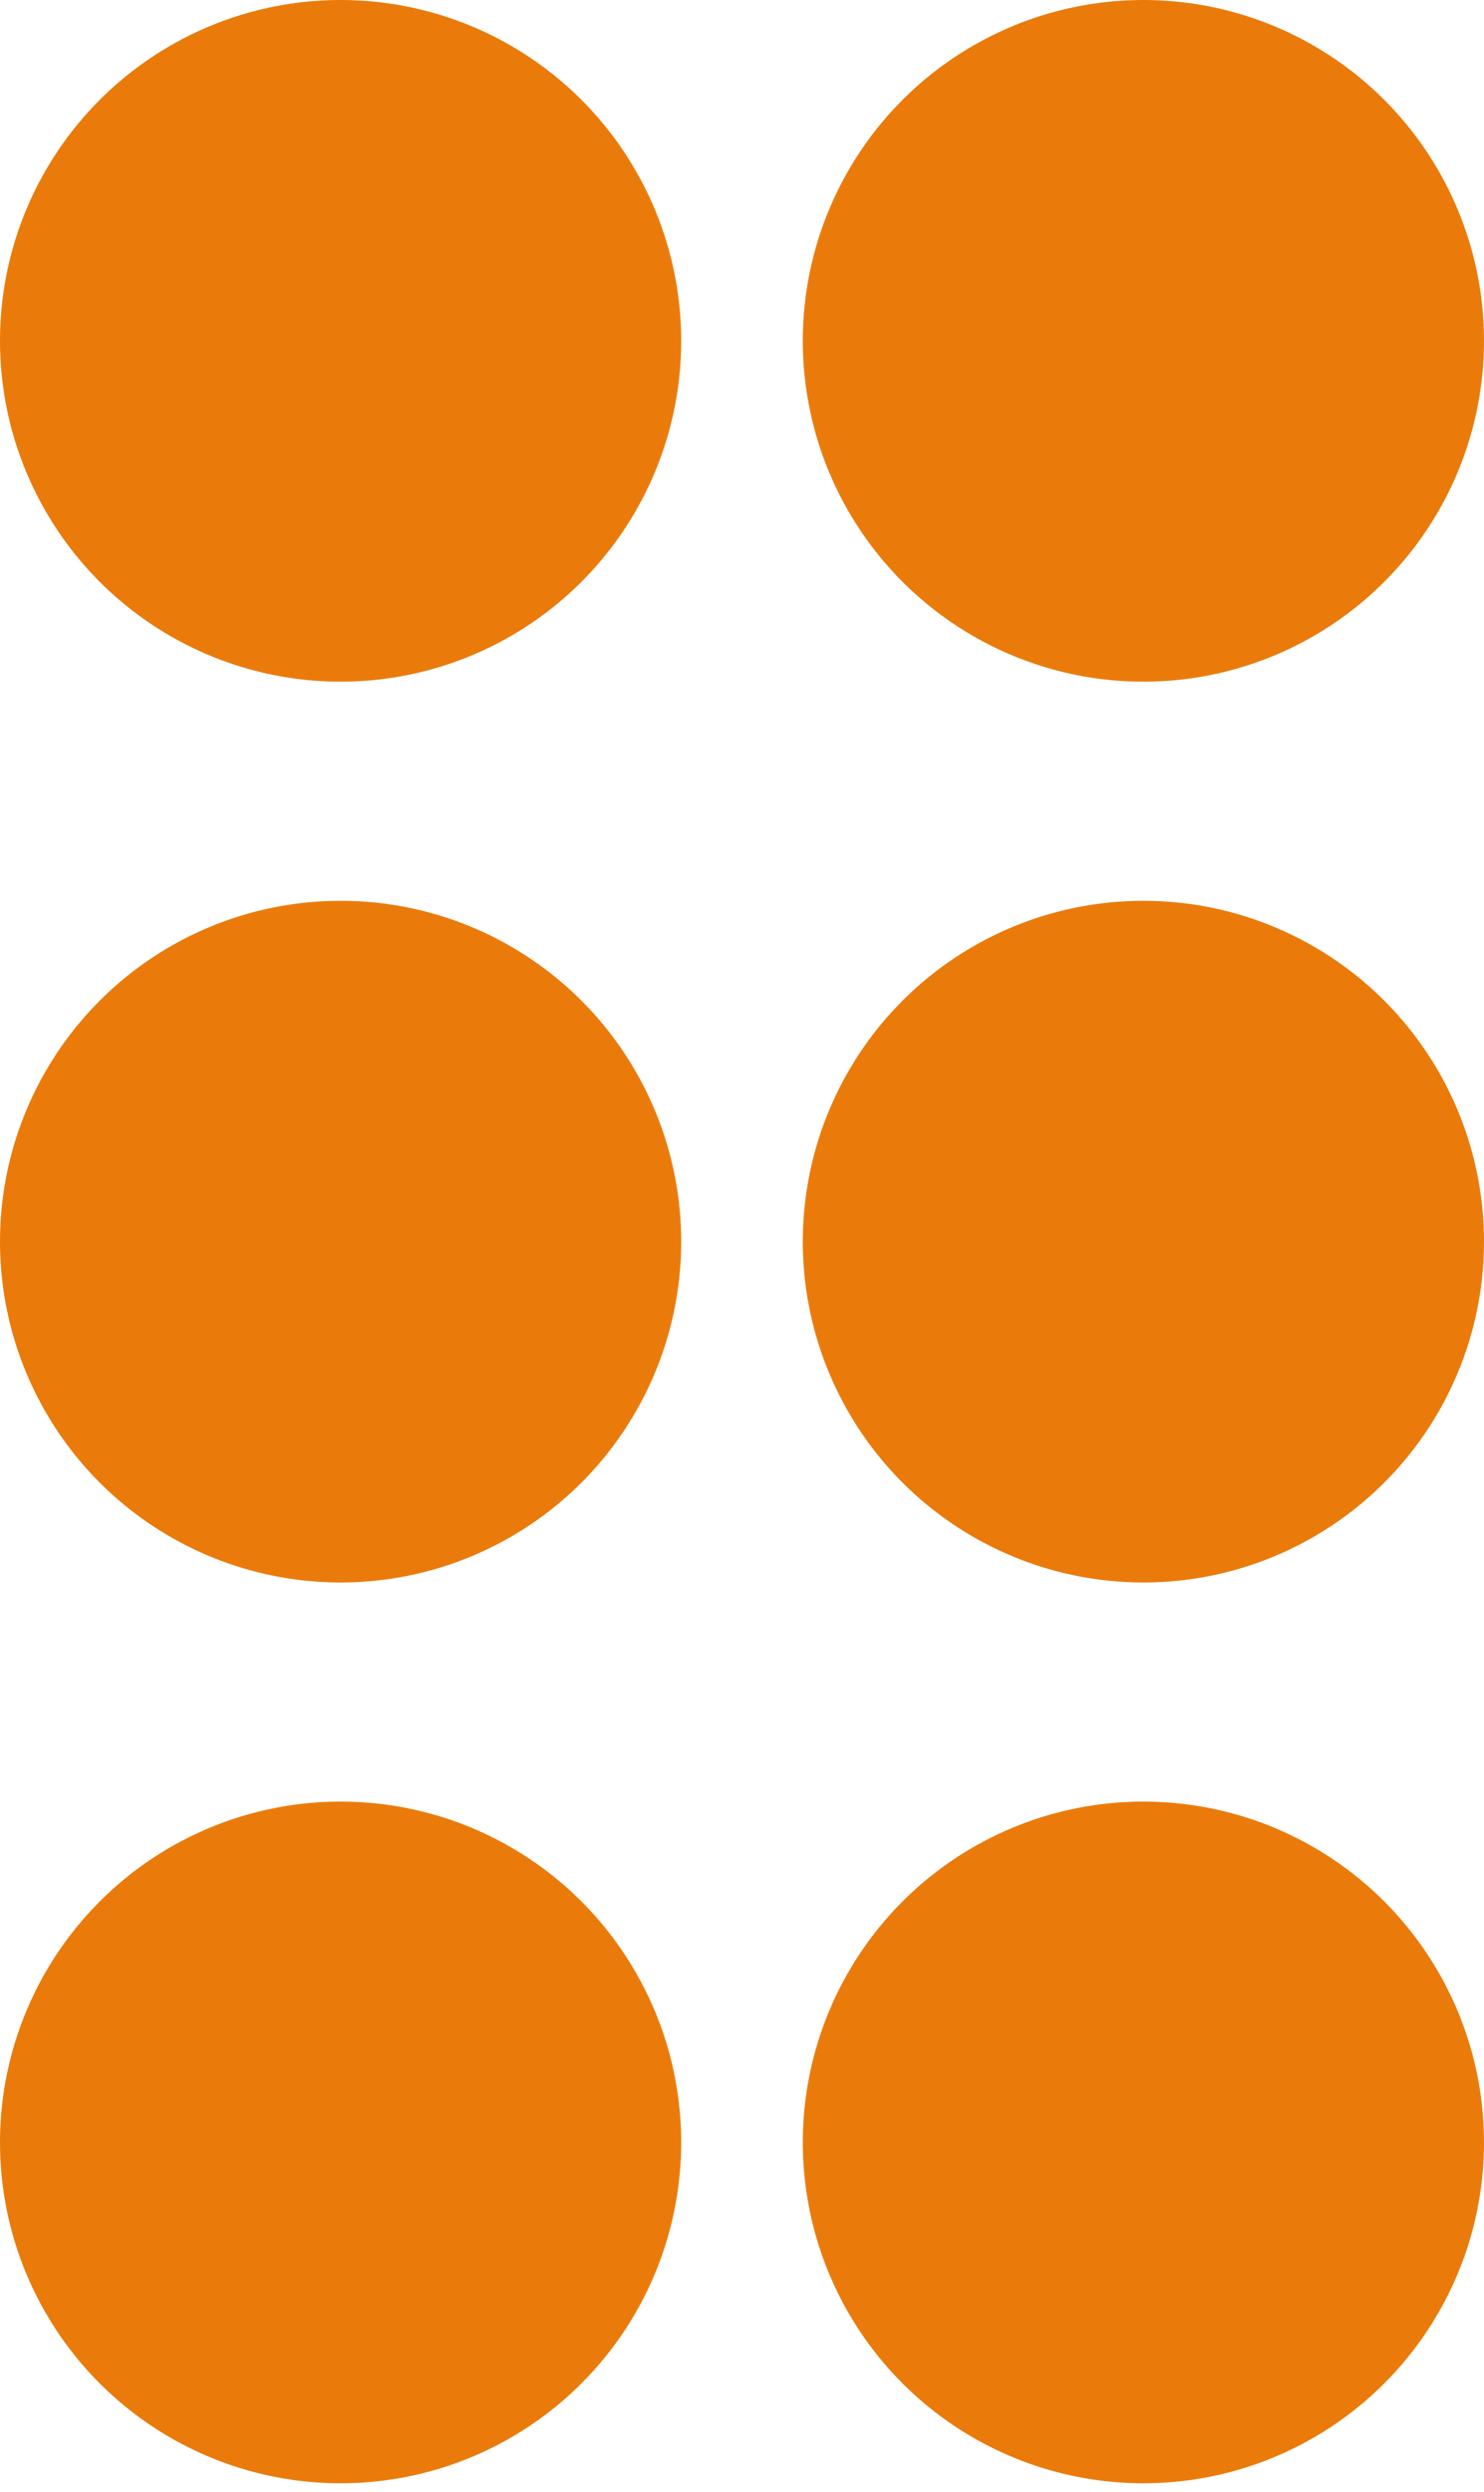
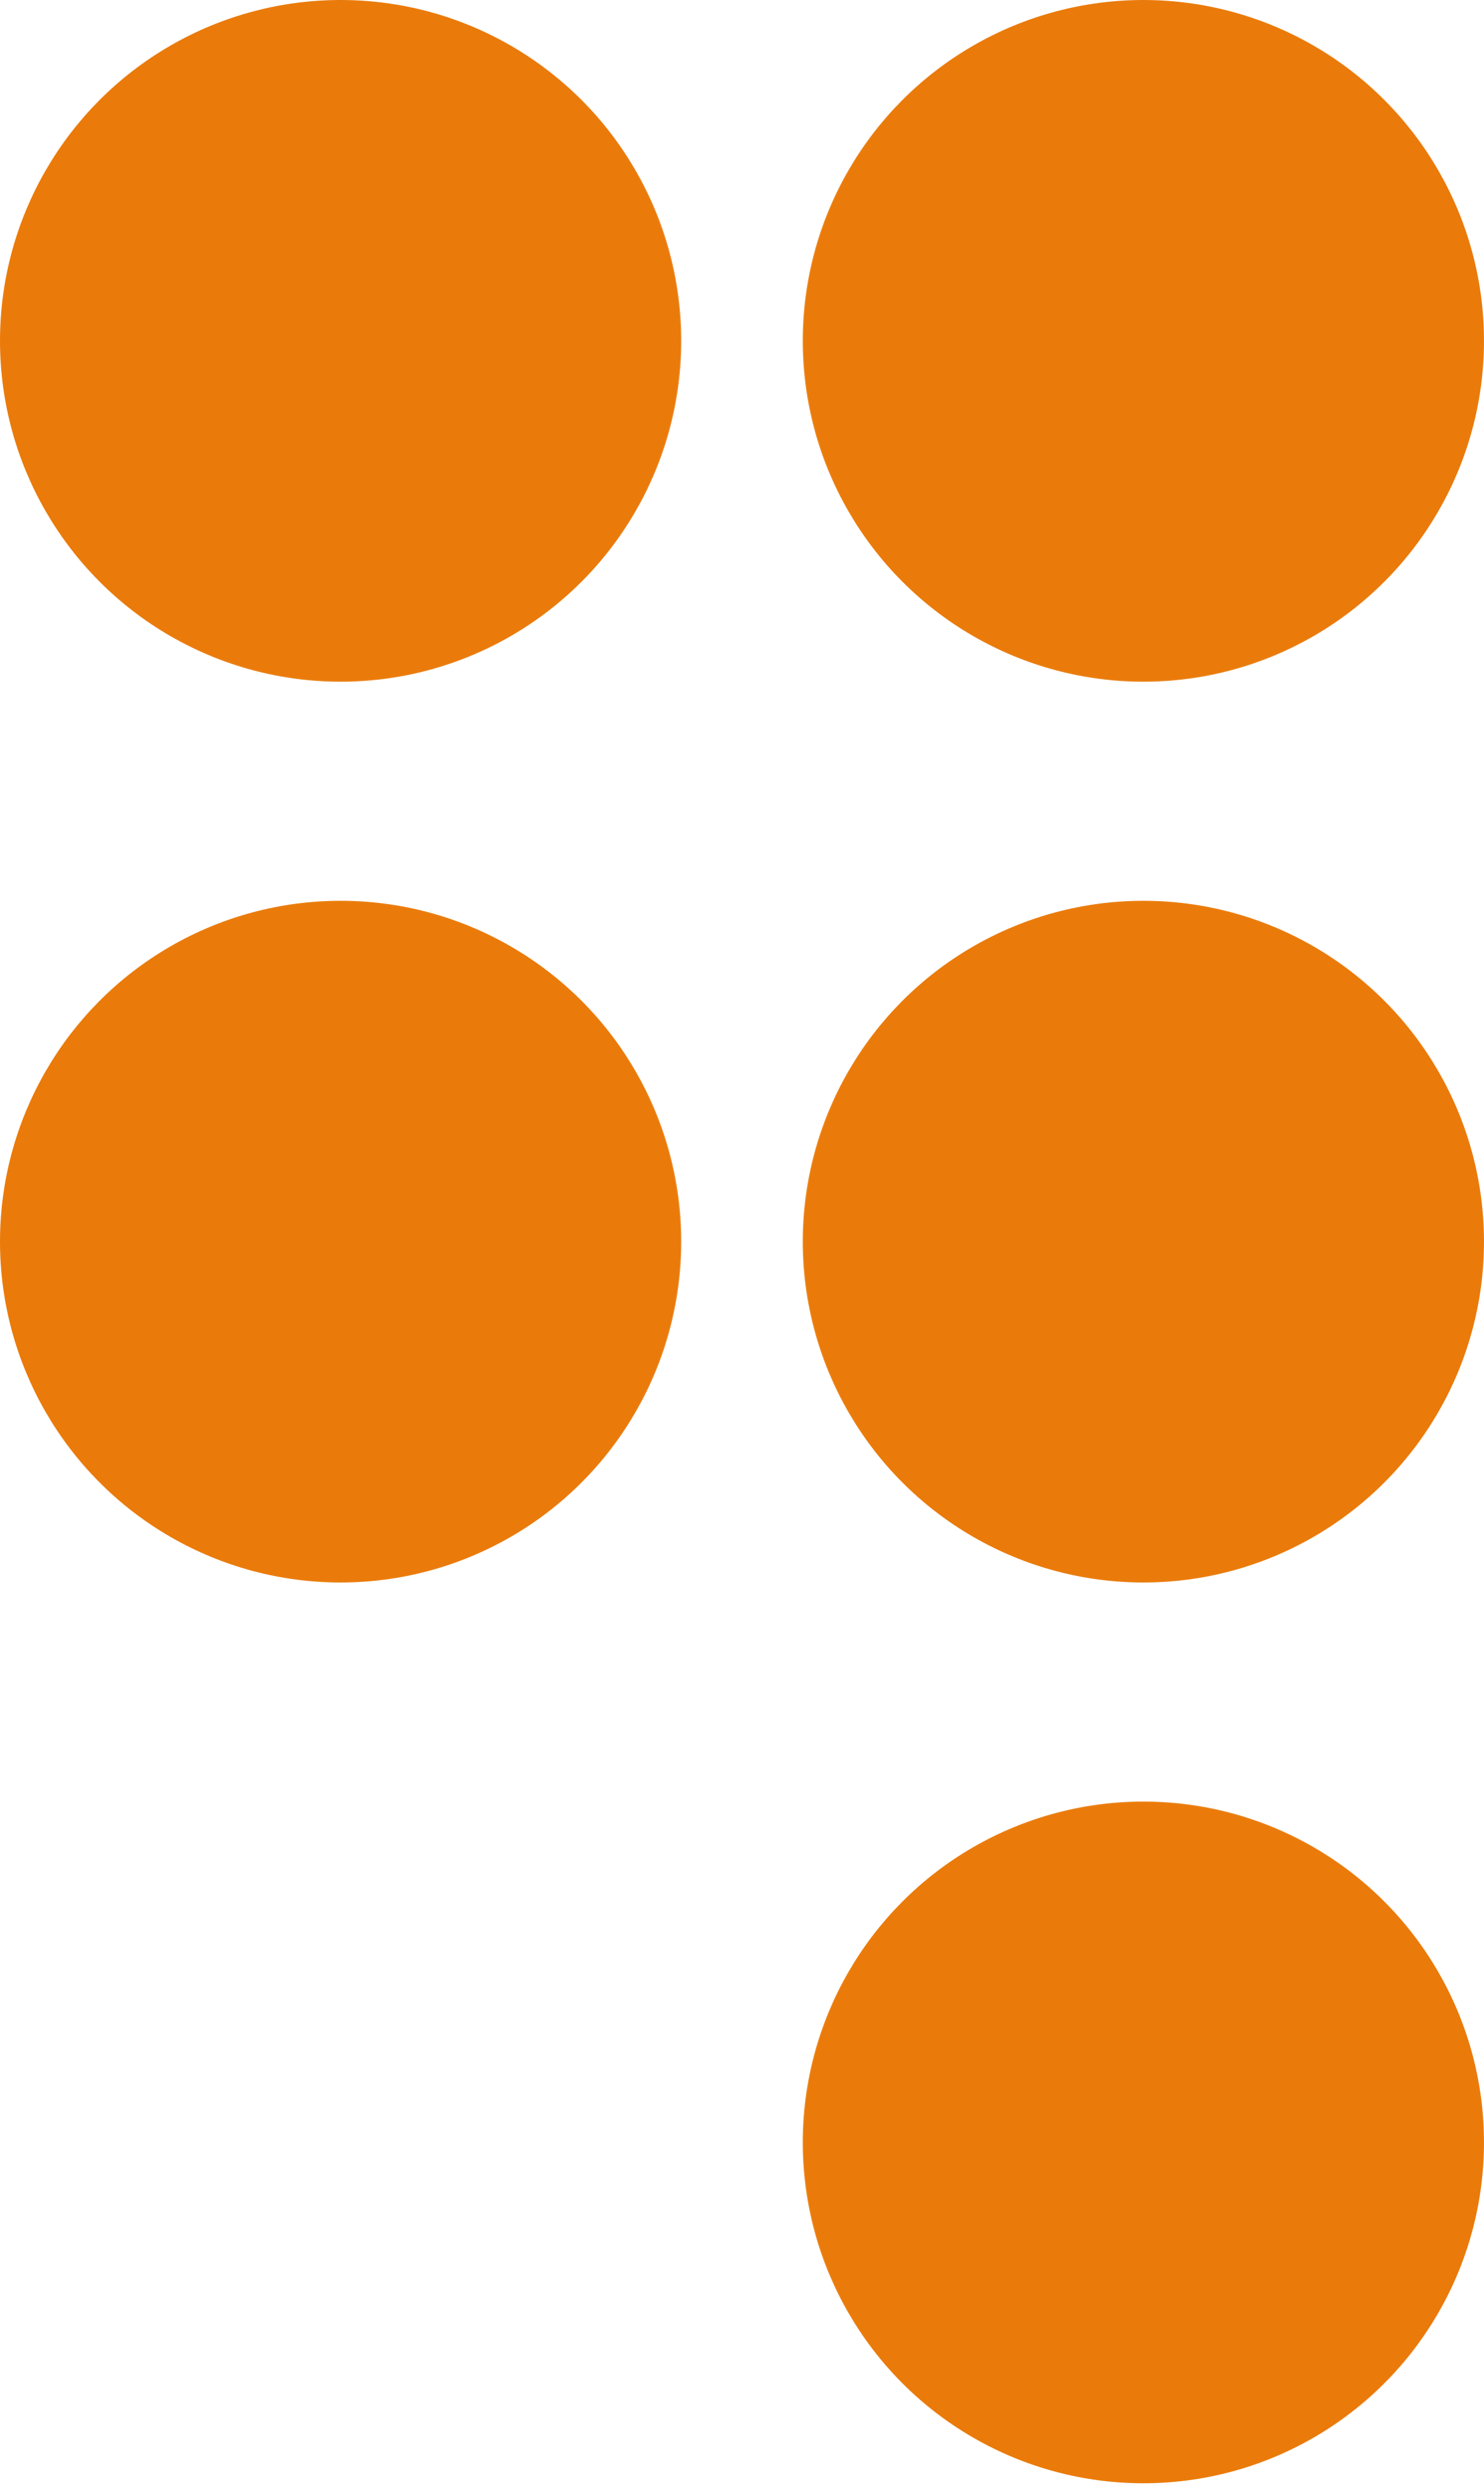
<svg xmlns="http://www.w3.org/2000/svg" width="87" height="146" viewBox="0 0 87 146" fill="none">
  <circle cx="19.967" cy="19.967" r="19.967" fill="#EA7B0B" />
  <circle cx="67.032" cy="19.967" r="19.967" fill="#EA7B0B" />
  <circle cx="19.967" cy="72.738" r="19.967" fill="#EA7B0B" />
  <circle cx="67.032" cy="72.738" r="19.967" fill="#EA7B0B" />
-   <circle cx="19.967" cy="125.508" r="19.967" fill="#EA7B0B" />
  <circle cx="67.032" cy="125.508" r="19.967" fill="#EA7B0B" />
</svg>